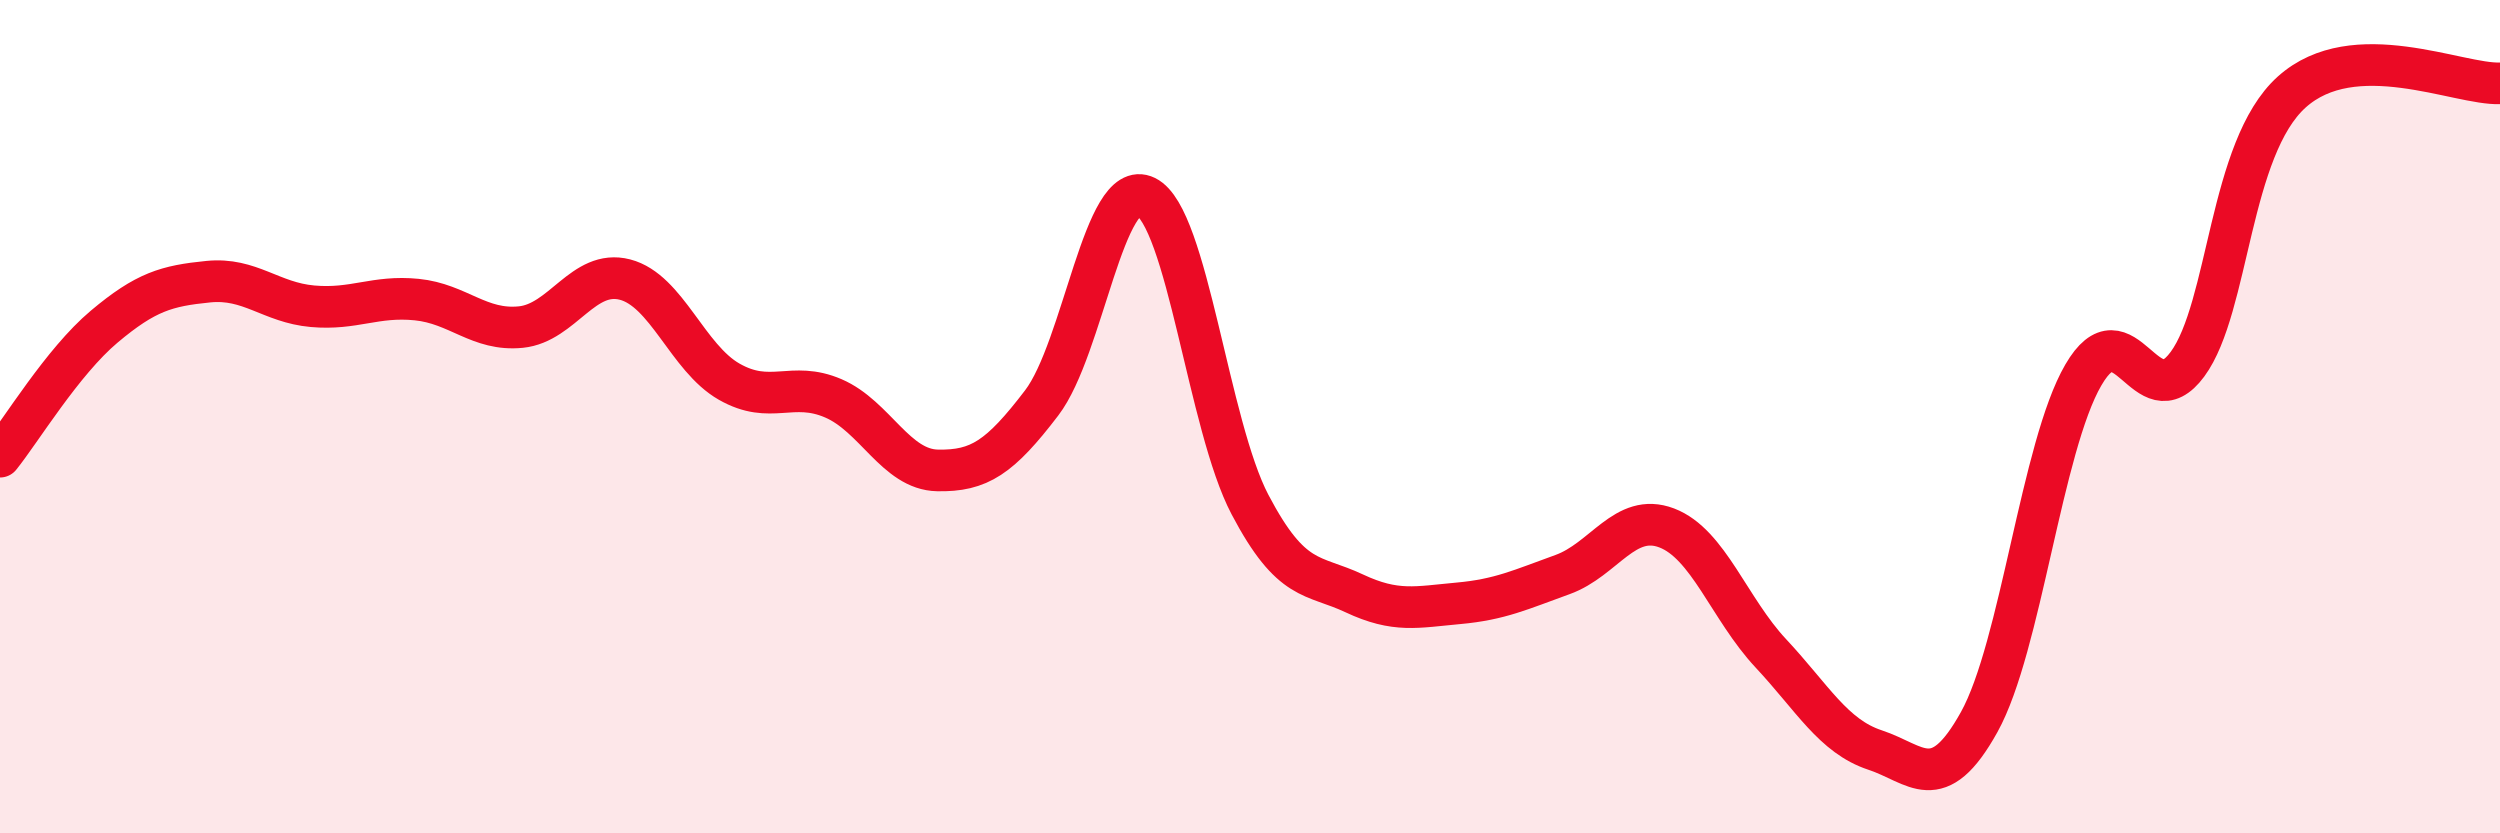
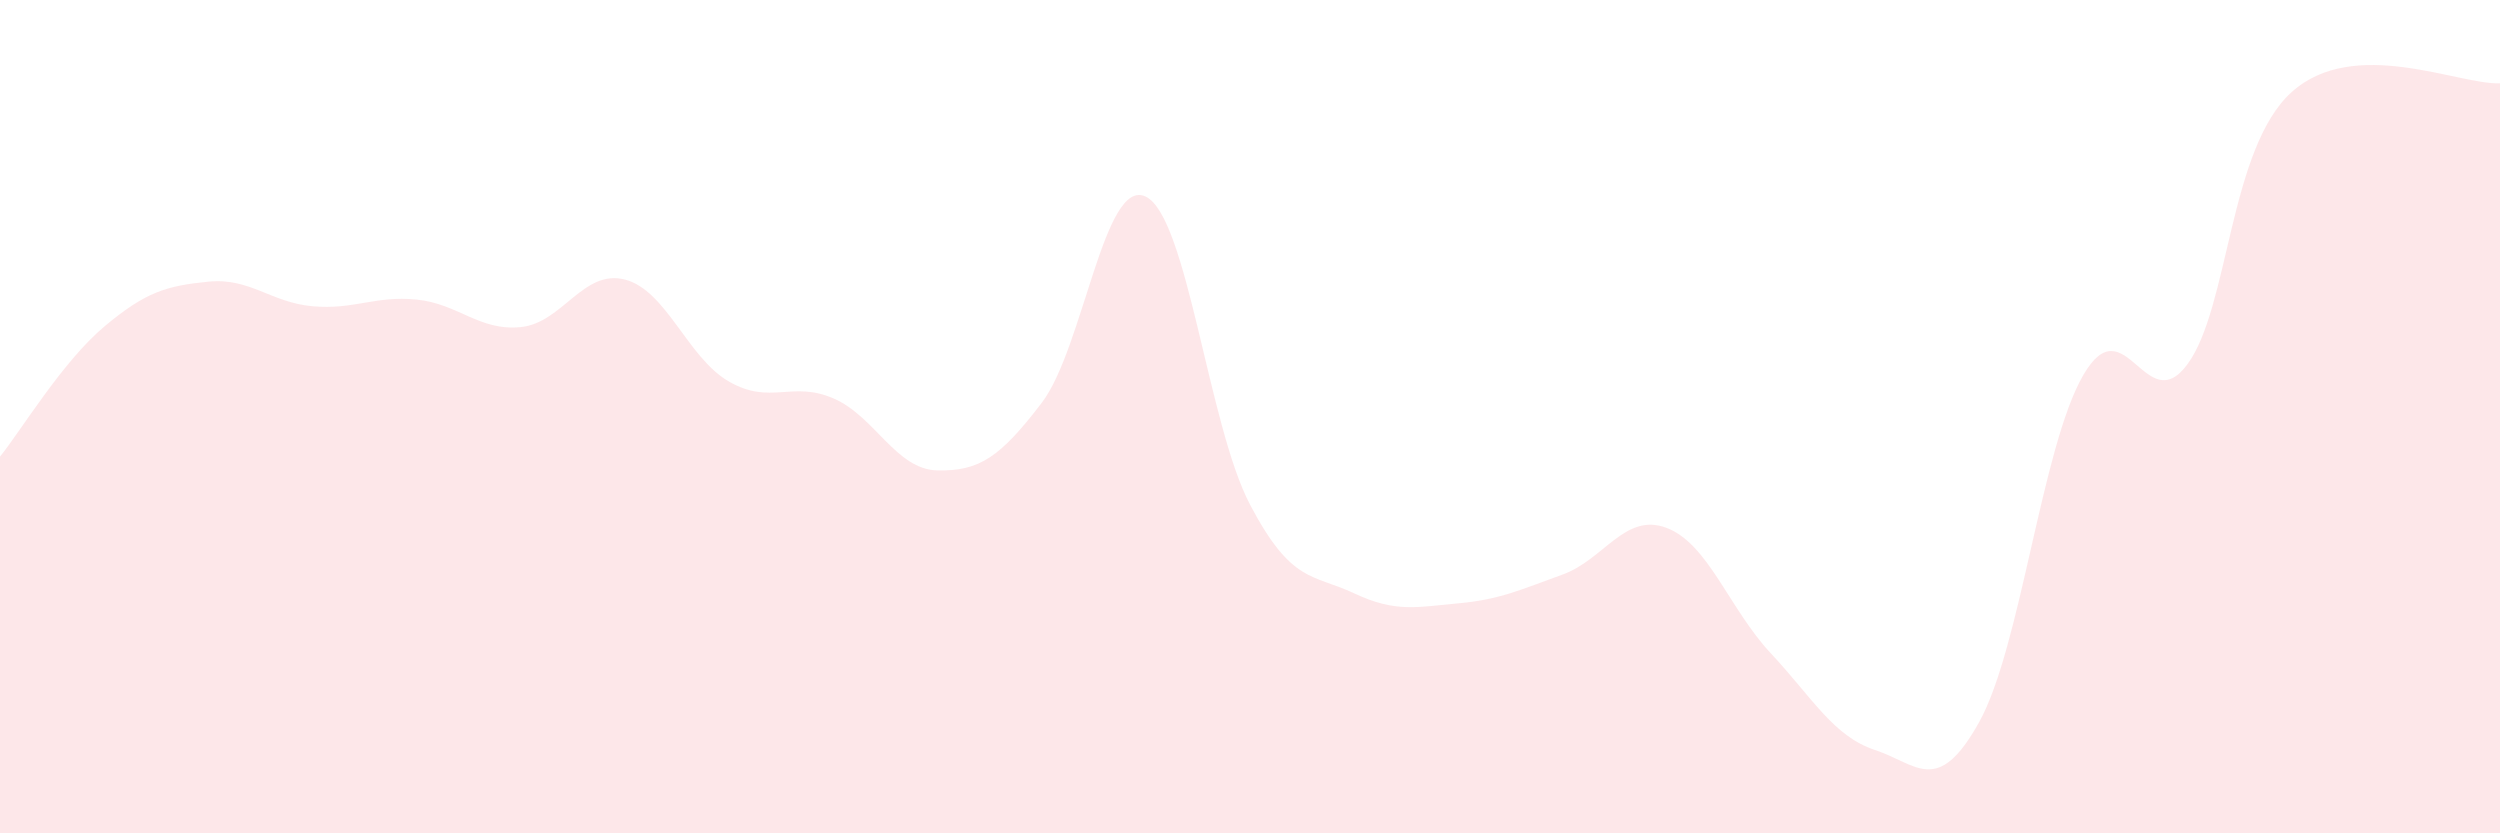
<svg xmlns="http://www.w3.org/2000/svg" width="60" height="20" viewBox="0 0 60 20">
  <path d="M 0,10.96 C 0.5,10.34 1.5,8.68 2.5,7.84 C 3.5,7 4,6.86 5,6.76 C 6,6.66 6.5,7.26 7.5,7.35 C 8.5,7.44 9,7.09 10,7.19 C 11,7.29 11.5,7.95 12.5,7.85 C 13.5,7.75 14,6.45 15,6.71 C 16,6.97 16.5,8.59 17.5,9.16 C 18.5,9.73 19,9.13 20,9.56 C 21,9.99 21.5,11.27 22.5,11.29 C 23.5,11.31 24,10.98 25,9.67 C 26,8.36 26.5,4.23 27.5,4.72 C 28.5,5.21 29,10.21 30,12.11 C 31,14.01 31.5,13.77 32.5,14.24 C 33.5,14.71 34,14.57 35,14.48 C 36,14.39 36.5,14.15 37.5,13.79 C 38.5,13.43 39,12.29 40,12.67 C 41,13.05 41.5,14.61 42.5,15.68 C 43.5,16.75 44,17.67 45,18 C 46,18.33 46.5,19.13 47.5,17.33 C 48.5,15.53 49,10.72 50,9 C 51,7.28 51.5,10.1 52.5,8.74 C 53.5,7.38 53.5,3.56 55,2.21 C 56.5,0.86 59,2.04 60,2L60 20L0 20Z" fill="#EB0A25" opacity="0.1" stroke-linecap="round" stroke-linejoin="round" />
-   <path d="M 0,10.96 C 0.5,10.34 1.5,8.68 2.5,7.84 C 3.5,7 4,6.86 5,6.76 C 6,6.66 6.5,7.26 7.5,7.35 C 8.5,7.44 9,7.09 10,7.19 C 11,7.29 11.5,7.95 12.5,7.85 C 13.5,7.75 14,6.45 15,6.71 C 16,6.97 16.5,8.59 17.5,9.16 C 18.5,9.73 19,9.13 20,9.56 C 21,9.99 21.5,11.27 22.5,11.29 C 23.5,11.31 24,10.98 25,9.67 C 26,8.36 26.5,4.23 27.5,4.72 C 28.5,5.21 29,10.21 30,12.11 C 31,14.01 31.5,13.77 32.5,14.24 C 33.5,14.71 34,14.57 35,14.48 C 36,14.39 36.5,14.15 37.5,13.79 C 38.5,13.43 39,12.29 40,12.67 C 41,13.05 41.5,14.61 42.5,15.68 C 43.5,16.75 44,17.67 45,18 C 46,18.33 46.5,19.13 47.5,17.33 C 48.5,15.53 49,10.72 50,9 C 51,7.28 51.5,10.1 52.5,8.74 C 53.5,7.38 53.5,3.56 55,2.21 C 56.5,0.86 59,2.04 60,2" stroke="#EB0A25" stroke-width="1" fill="none" stroke-linecap="round" stroke-linejoin="round" />
</svg>